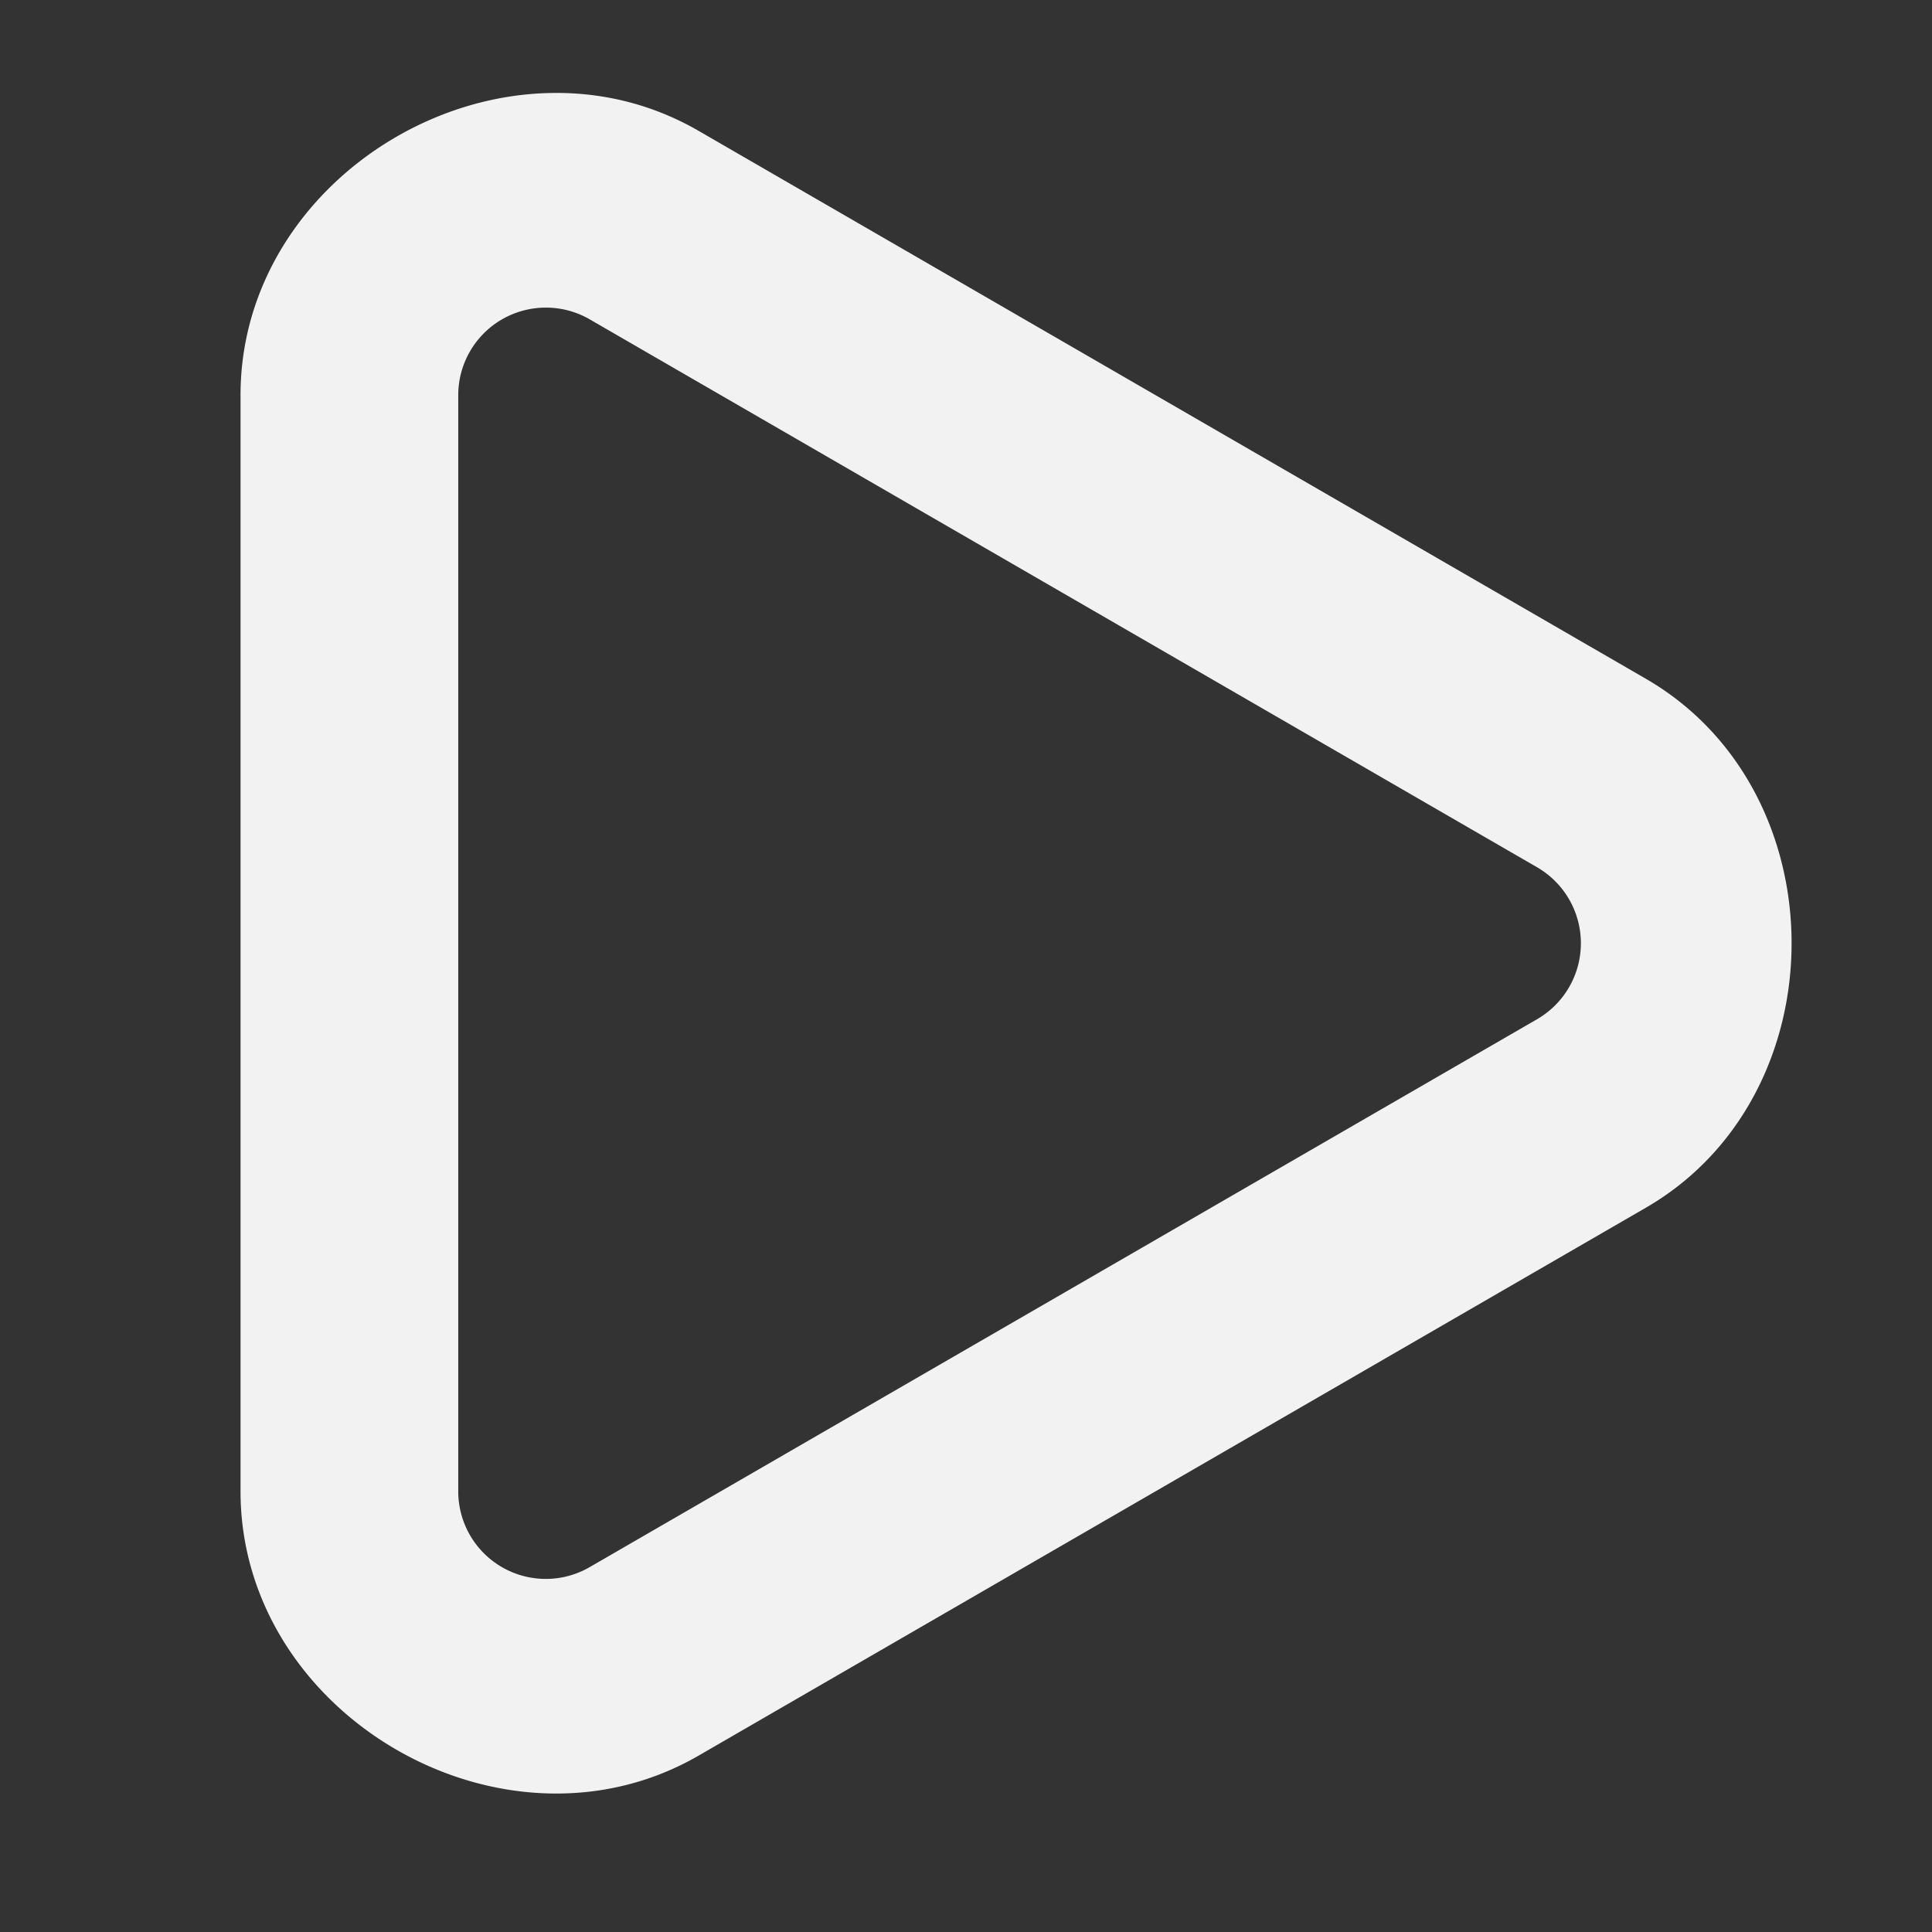
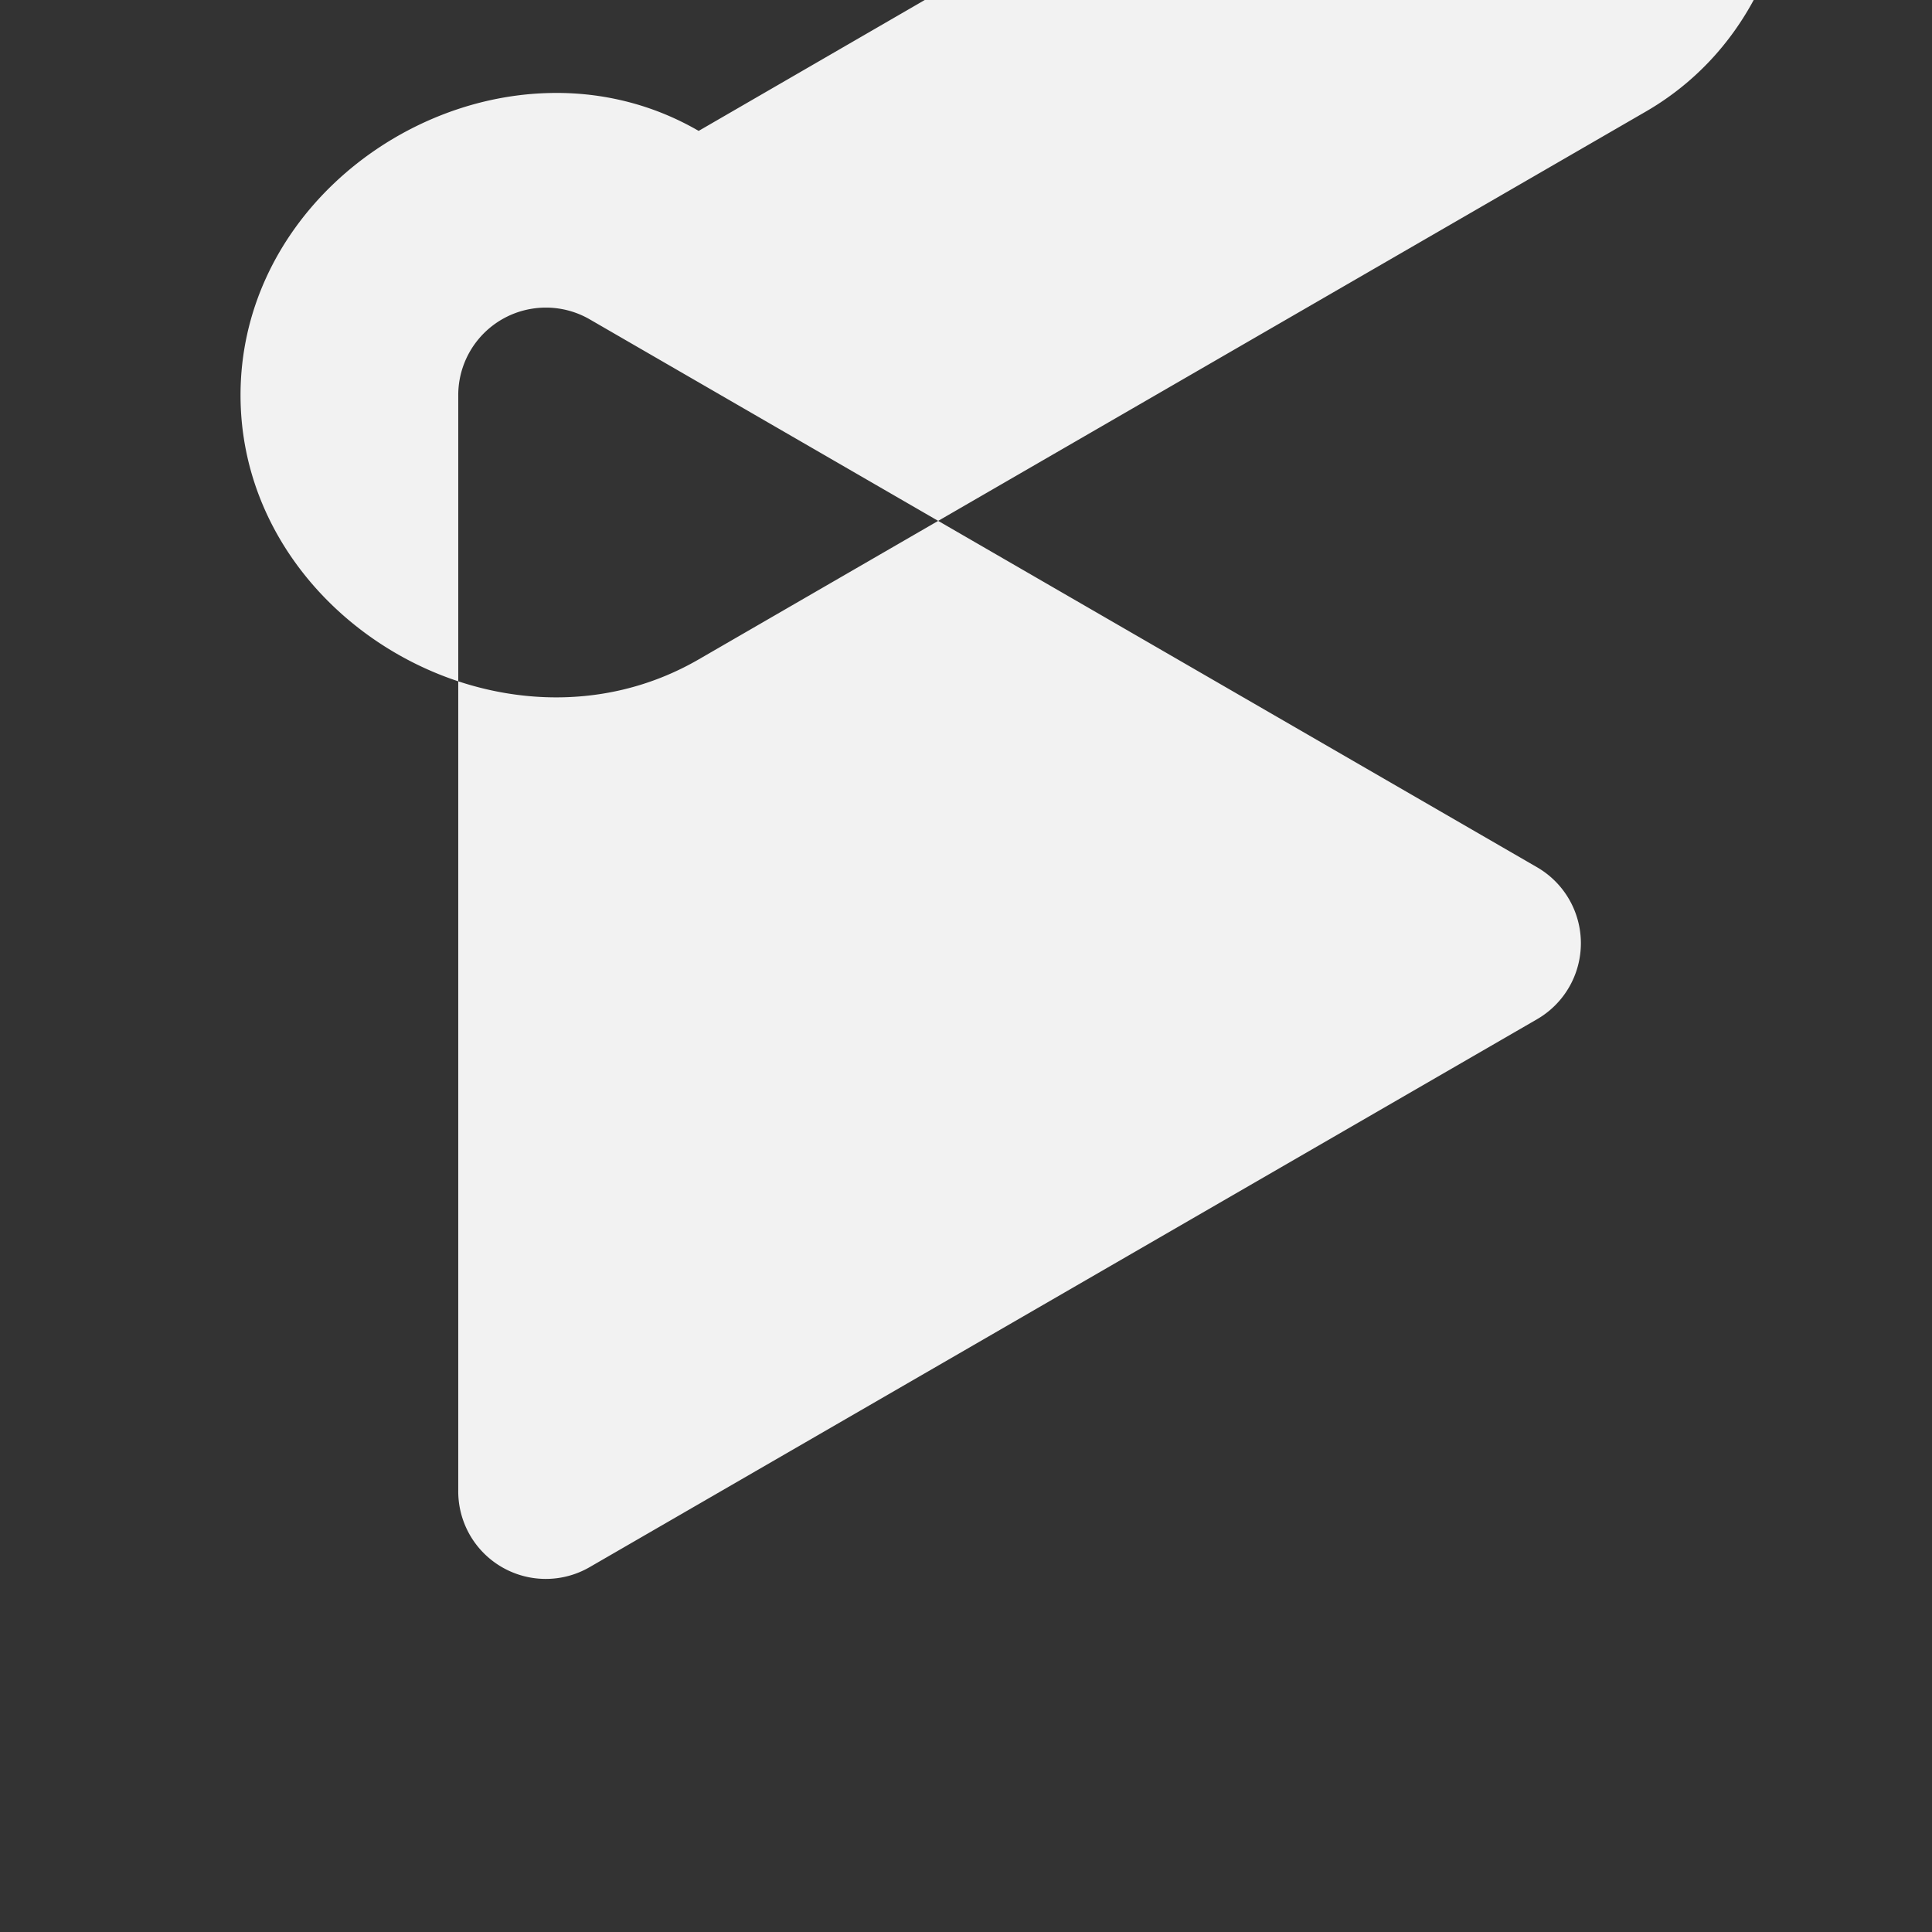
<svg xmlns="http://www.w3.org/2000/svg" version="1.1" id="Calque_1" x="0px" y="0px" viewBox="0 0 32 32" enable-background="new 0 0 32 32" xml:space="preserve">
  <rect x="0" y="0" width="32" height="32" fill="#333333" stroke="none" />
  <defs id="defs45" />
-   <path id="path11889" style="color:#000000;fill:#f2f2f2;fill-opacity:1;stroke-width:1;stroke-linecap:round;stroke-linejoin:round;paint-order:markers stroke fill" d="M 9.352,1.541 C 9.243,1.538 9.135,1.539 9.027,1.543 6.441,1.64 3.984,3.755 3.984,6.545 V 24.701 c -8e-7,3.72 4.368,6.24 7.588,4.377 l 15.688,-9.074 c 3.219,-1.862 3.219,-6.9 0,-8.762 L 11.572,2.168 C 10.868,1.76 10.108,1.562 9.352,1.541 Z m -0.562,3.576 a 1.45,1.45 0 0 1 0.977,0.172 l 15.689,9.074 a 1.454,1.454 0 0 1 0,2.52 L 9.766,25.957 A 1.45,1.45 0 0 1 7.59,24.701 V 6.545 A 1.45,1.45 0 0 1 8.789,5.117 Z" />
+   <path id="path11889" style="color:#000000;fill:#f2f2f2;fill-opacity:1;stroke-width:1;stroke-linecap:round;stroke-linejoin:round;paint-order:markers stroke fill" d="M 9.352,1.541 C 9.243,1.538 9.135,1.539 9.027,1.543 6.441,1.64 3.984,3.755 3.984,6.545 c -8e-7,3.72 4.368,6.24 7.588,4.377 l 15.688,-9.074 c 3.219,-1.862 3.219,-6.9 0,-8.762 L 11.572,2.168 C 10.868,1.76 10.108,1.562 9.352,1.541 Z m -0.562,3.576 a 1.45,1.45 0 0 1 0.977,0.172 l 15.689,9.074 a 1.454,1.454 0 0 1 0,2.52 L 9.766,25.957 A 1.45,1.45 0 0 1 7.59,24.701 V 6.545 A 1.45,1.45 0 0 1 8.789,5.117 Z" />
</svg>